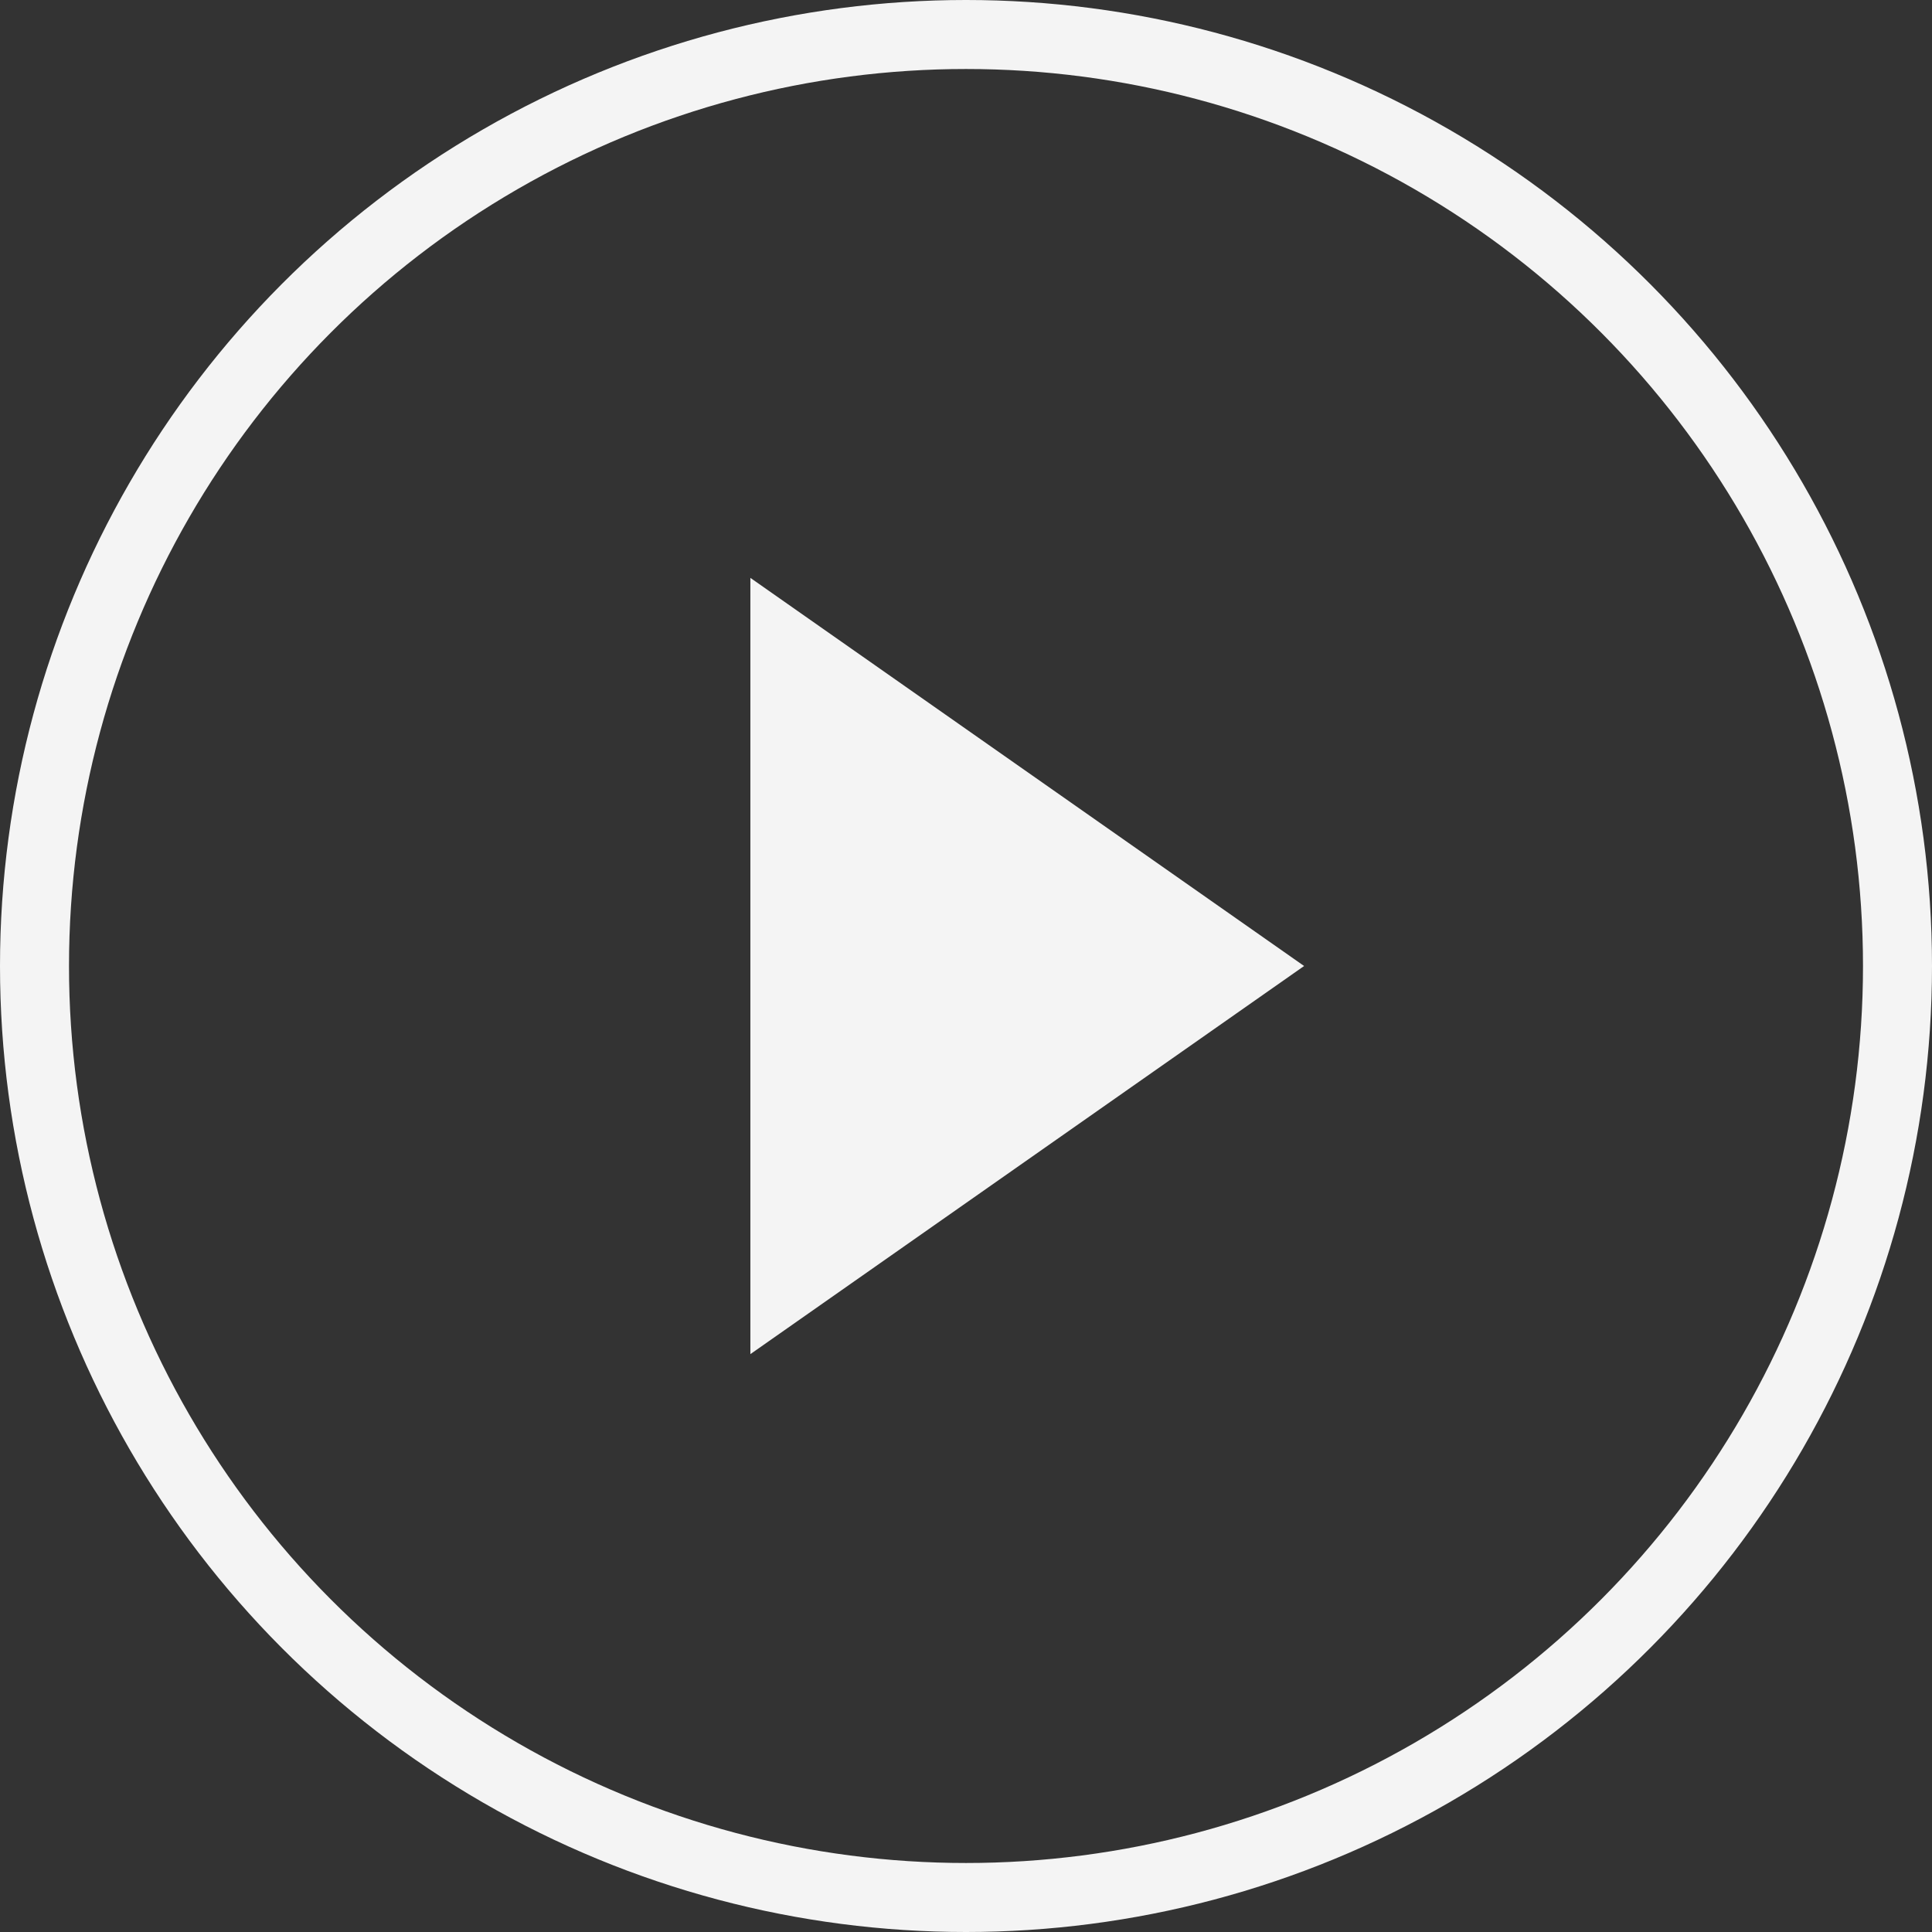
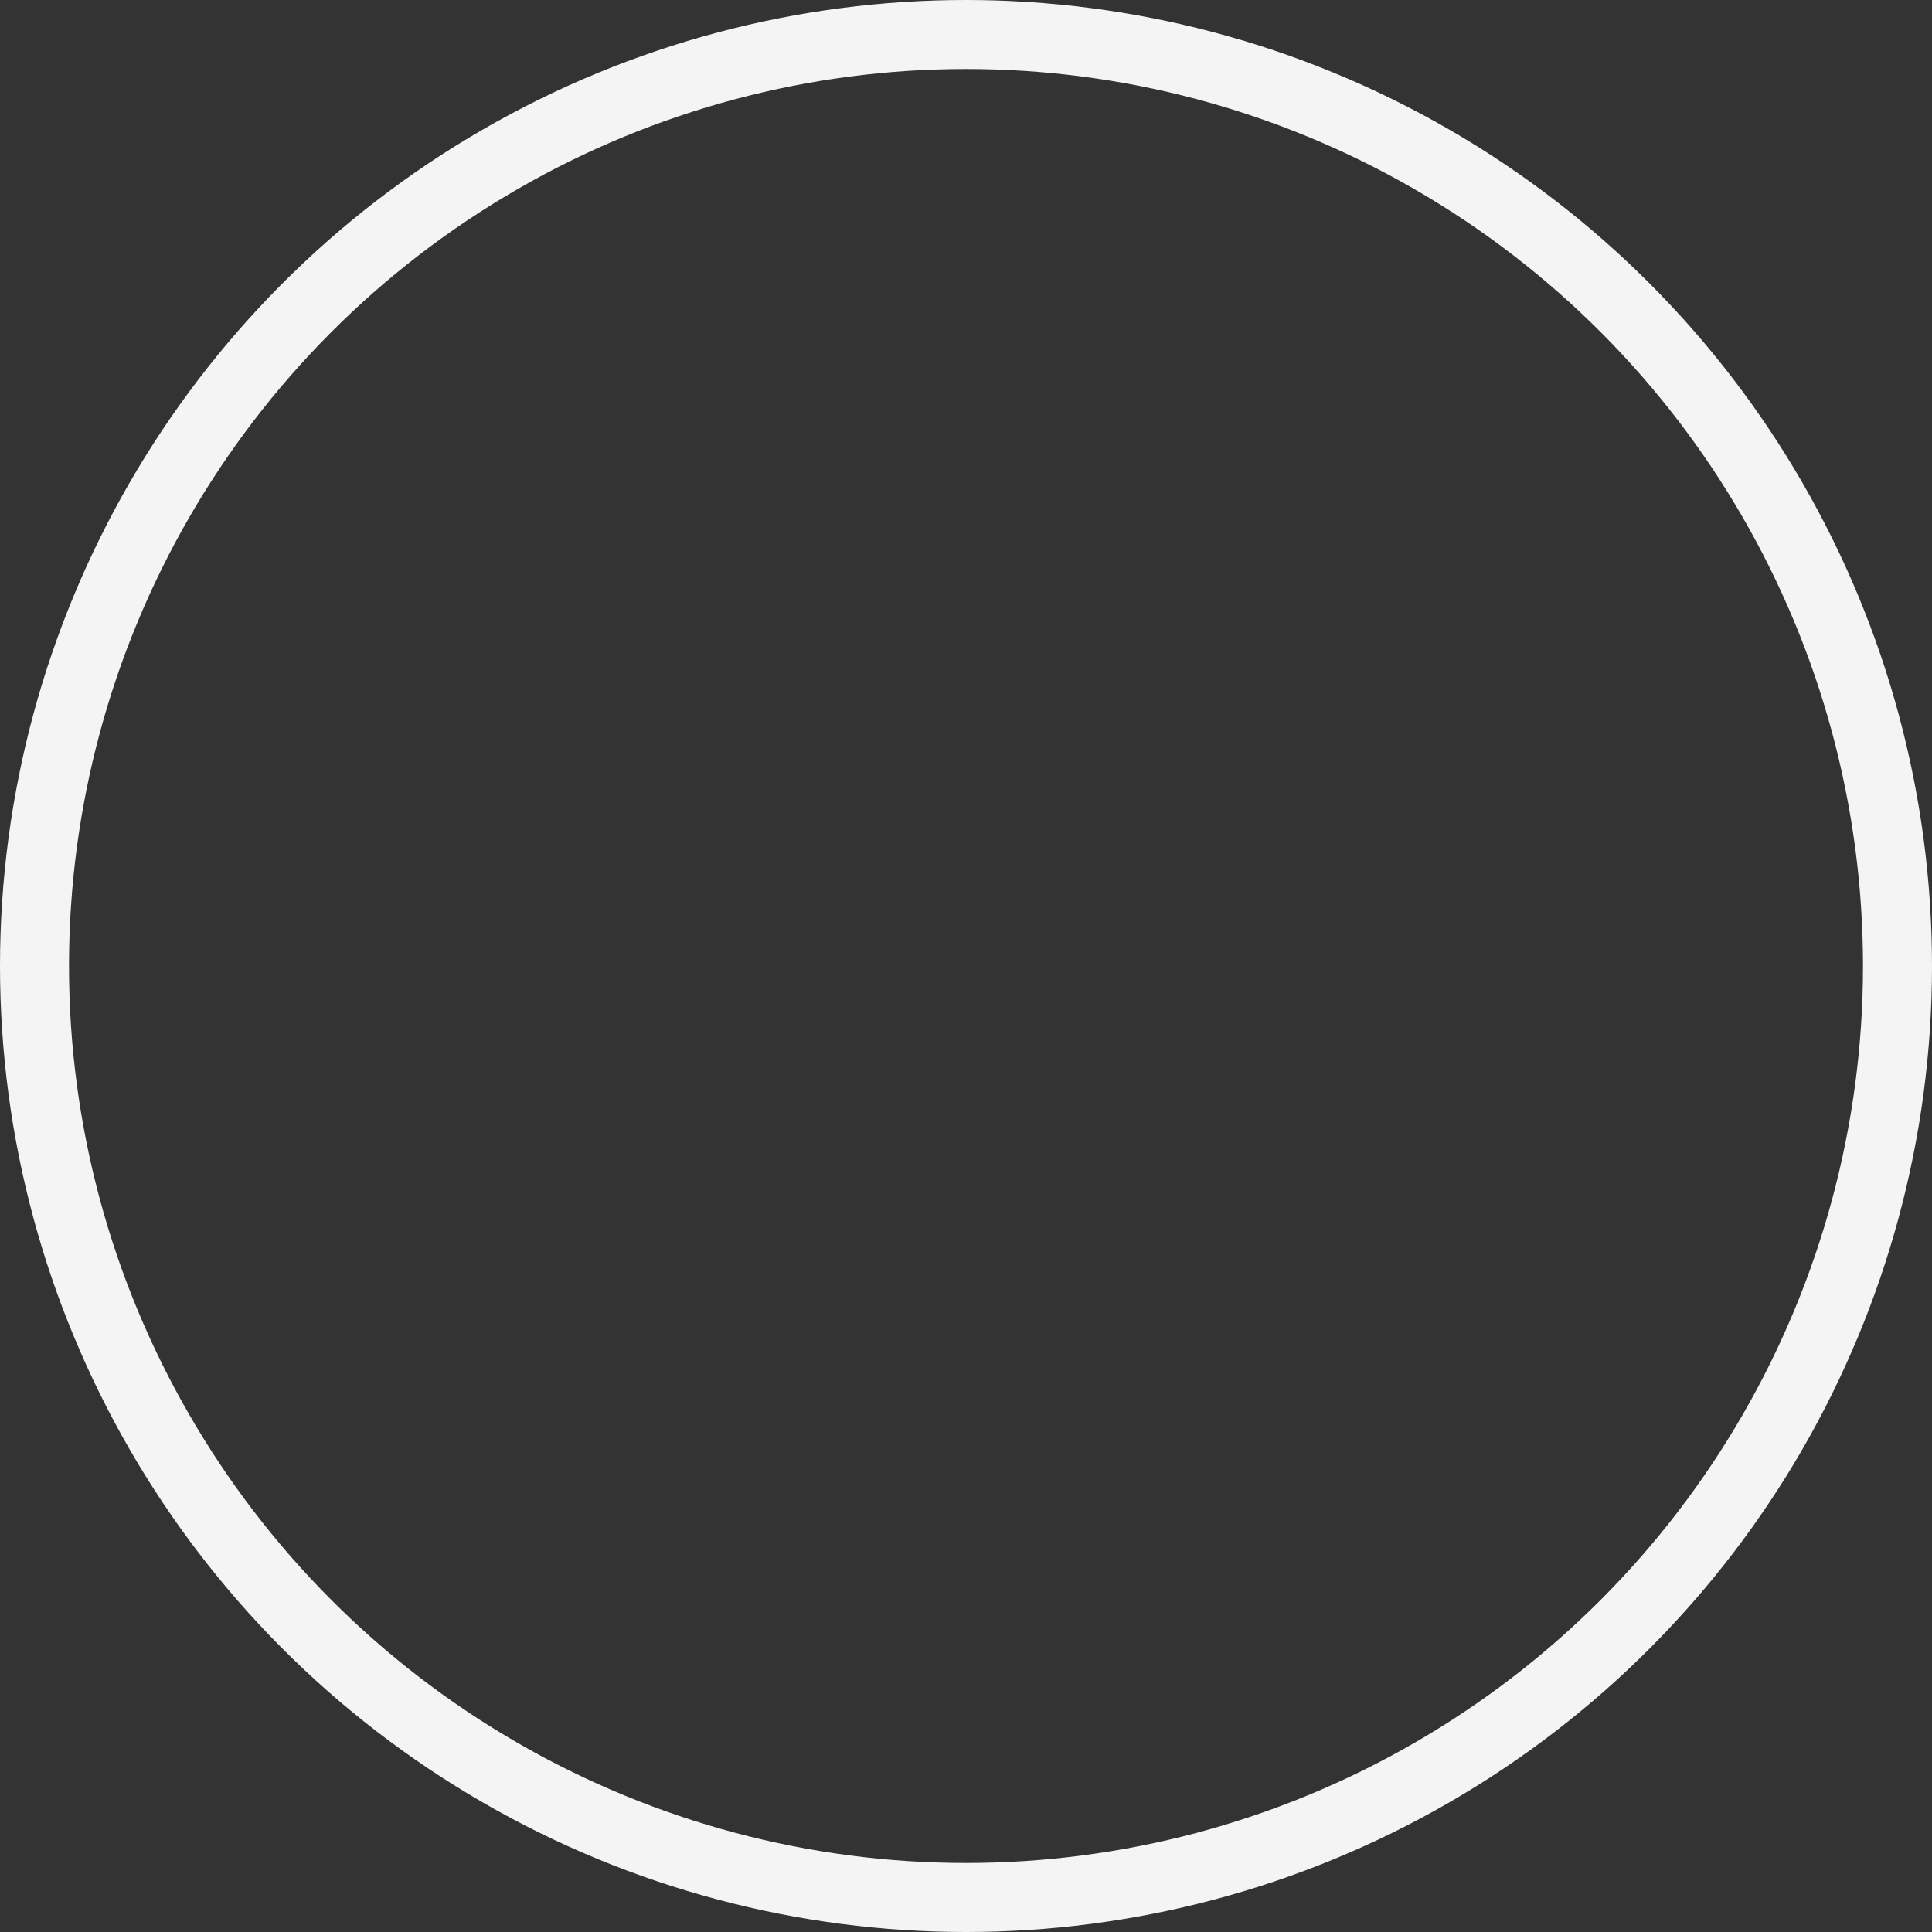
<svg xmlns="http://www.w3.org/2000/svg" version="1.1" id="Layer_1" x="0px" y="0px" viewBox="0 0 112 112" style="enable-background:new 0 0 112 112;" xml:space="preserve">
  <rect x="0" y="0" width="112" height="112" fill="#333333" stroke="none" />
  <style type="text/css">
	.st0{fill:none;stroke:#F4F4F4;stroke-width:4;stroke-miterlimit:10;}
	.st1{fill:#F4F4F4;}
</style>
  <g>
    <g>
      <circle class="st0" cx="56" cy="56" r="54" />
    </g>
  </g>
-   <polygon class="st1" points="75.6,56 43.5,33.5 43.5,78.5 " />
</svg>